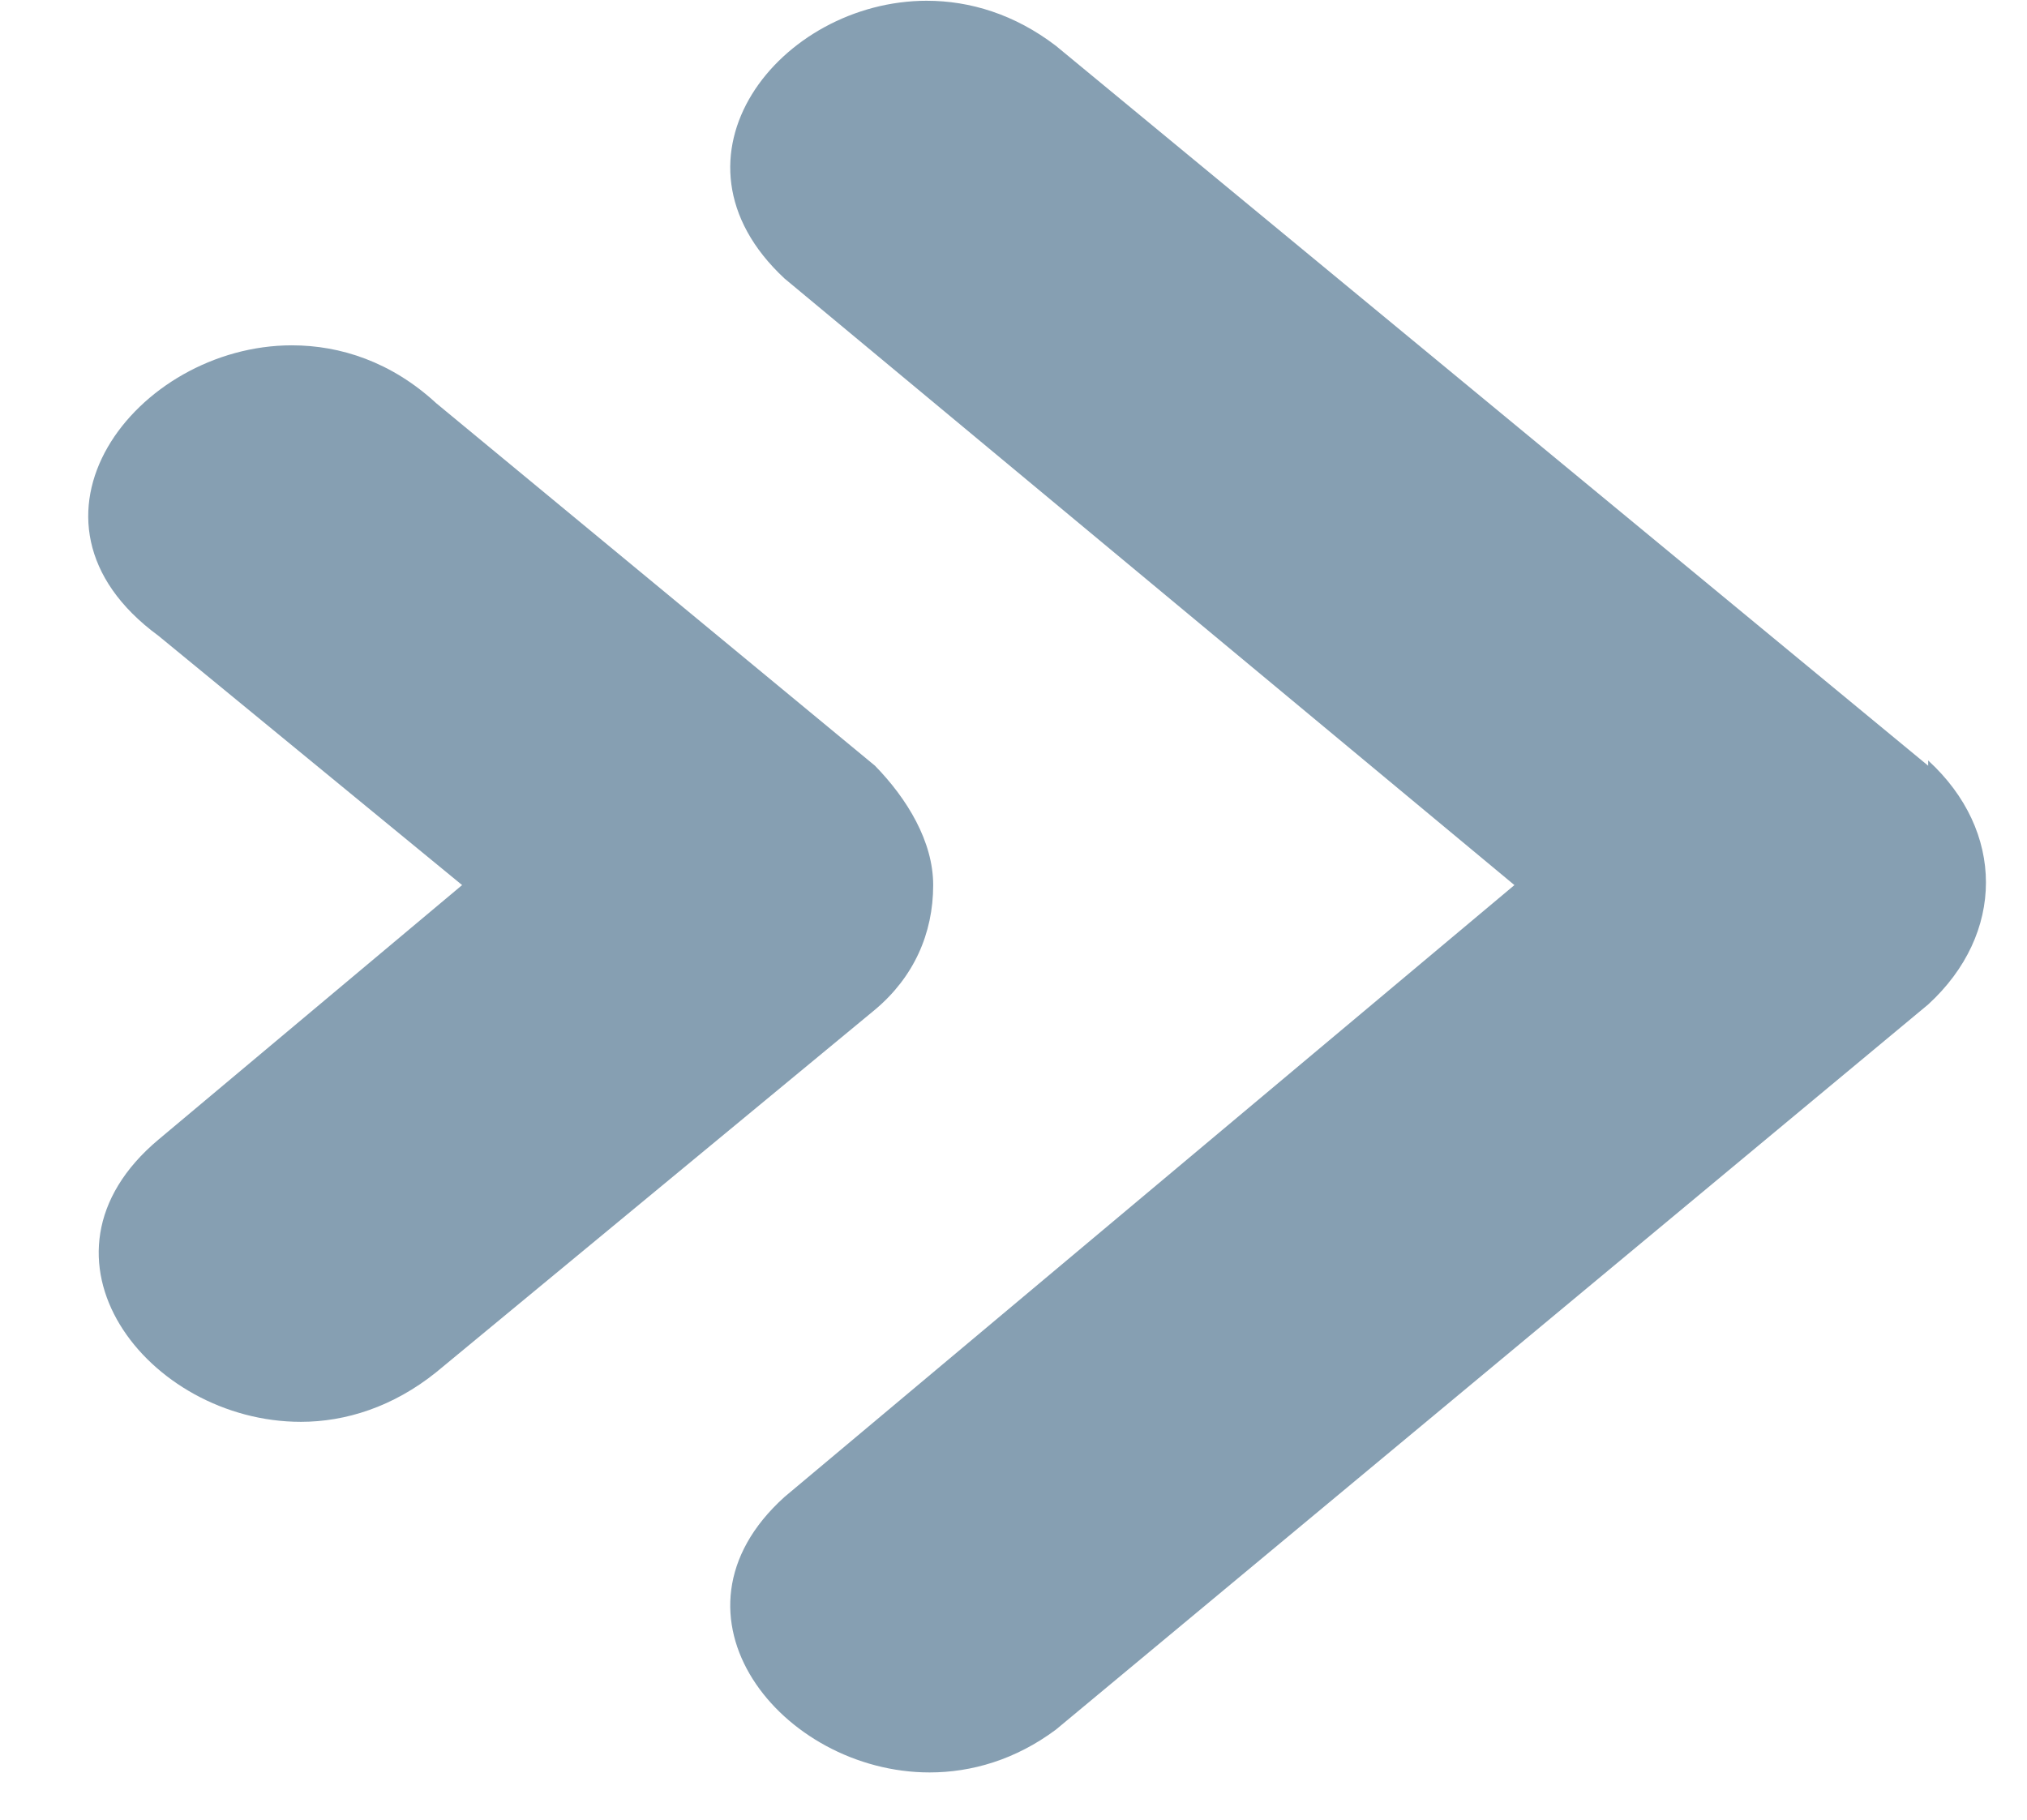
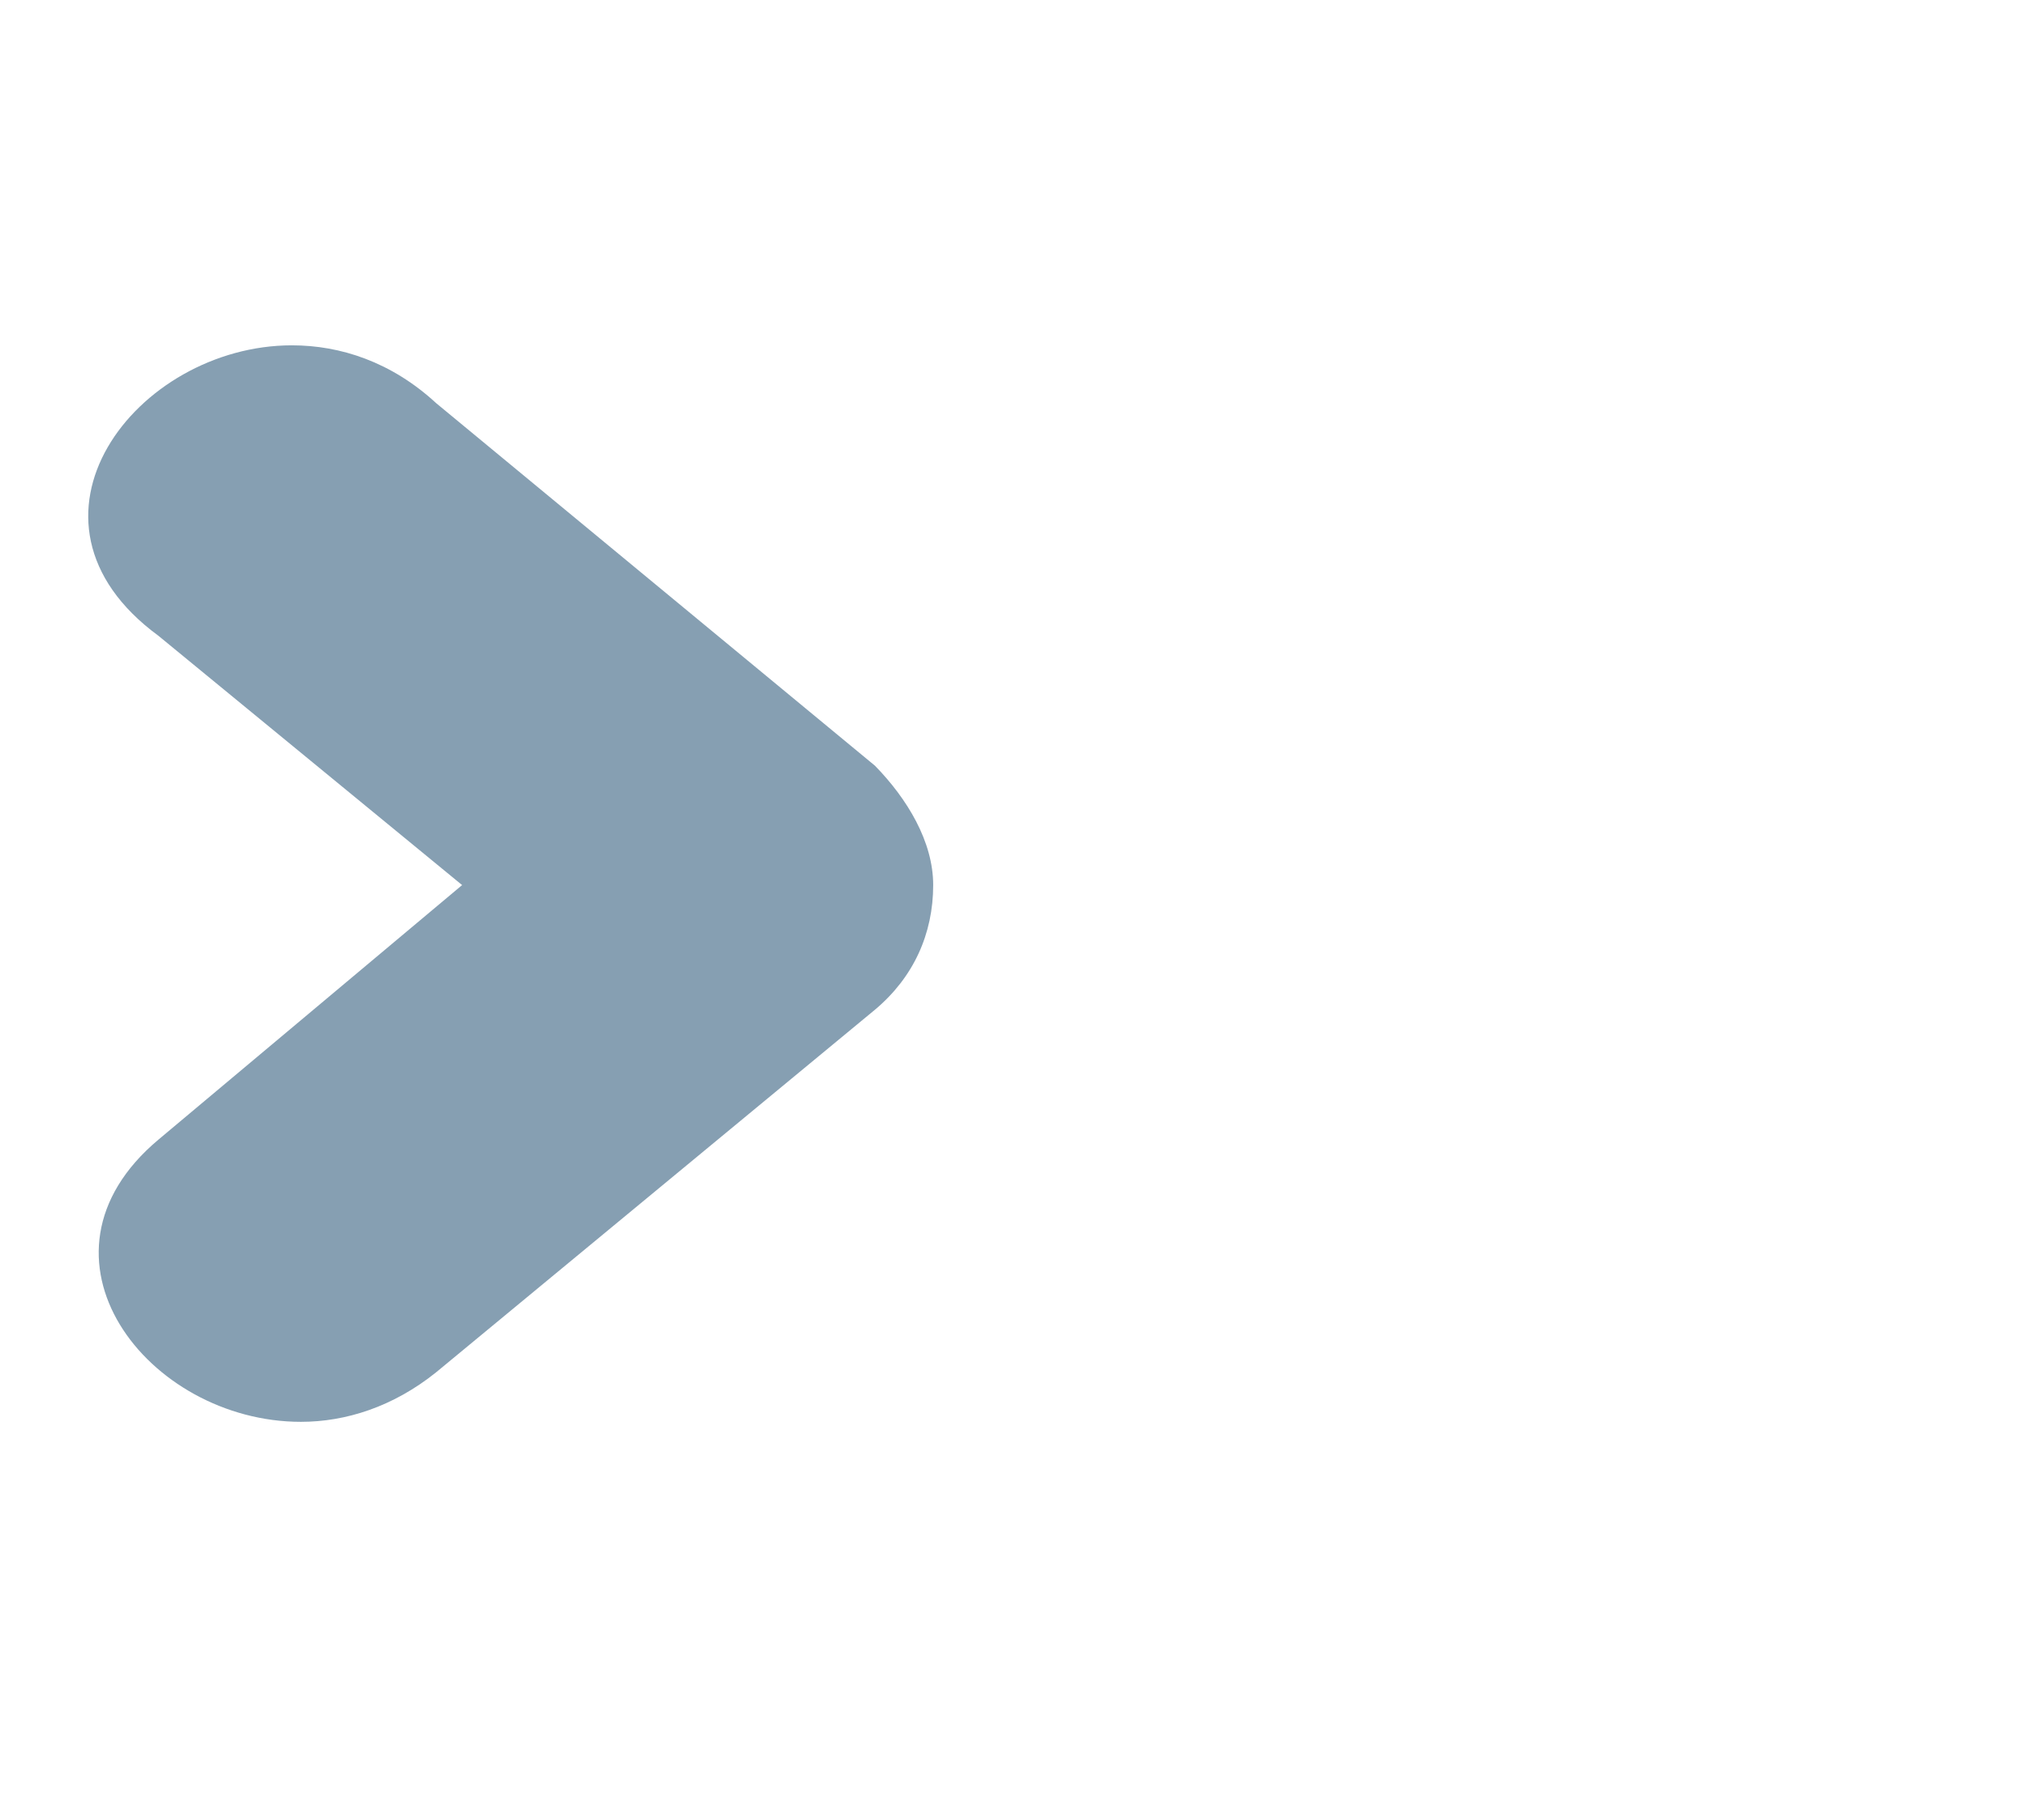
<svg xmlns="http://www.w3.org/2000/svg" version="1.1" viewBox="0.0 0.0 216.0 194.0" fill="none" stroke="none" stroke-linecap="square" stroke-miterlimit="10">
  <clipPath id="p.0">
    <path d="m0 0l216.0 0l0 194.0l-216.0 0l0 -194.0z" clip-rule="nonzero" />
  </clipPath>
  <g clip-path="url(#p.0)">
-     <path fill="#000000" fill-opacity="0.0" d="m0 0l216.0 0l0 194.0l-216.0 0z" fill-rule="evenodd" />
-     <path fill="#869fb2" d="m98.774 0.08c-15.651 0 -29.012 16.721 -15.174 29.603l77.779 64.646l-77.779 65.206c-13.934 12.561 -0.286 29.363 15.46 29.363c4.485 0 9.162 -1.36 13.456 -4.56l92.954 -77.287c8.207 -7.521 8.207 -18.482 0 -26.002l0 0.56l-92.954 -76.727c-4.39 -3.36 -9.162 -4.8 -13.743 -4.8z" fill-rule="evenodd" />
    <path fill="#869fb2" d="m31.111 36.803c-16.606 0 -31.016 18.642 -14.22 30.963l32.352 26.562l-32.352 27.122c-14.888 12.481 -1.145 30.083 15.174 30.083c4.772 0 9.83 -1.6 14.411 -5.28l46.763 -38.643c4.104 -3.44 6.203 -8.081 6.203 -13.281c0 -4.64 -2.768 -9.201 -6.203 -12.721l-46.763 -38.643c-4.772 -4.4 -10.212 -6.161 -15.365 -6.161z" fill-rule="evenodd" />
  </g>
</svg>